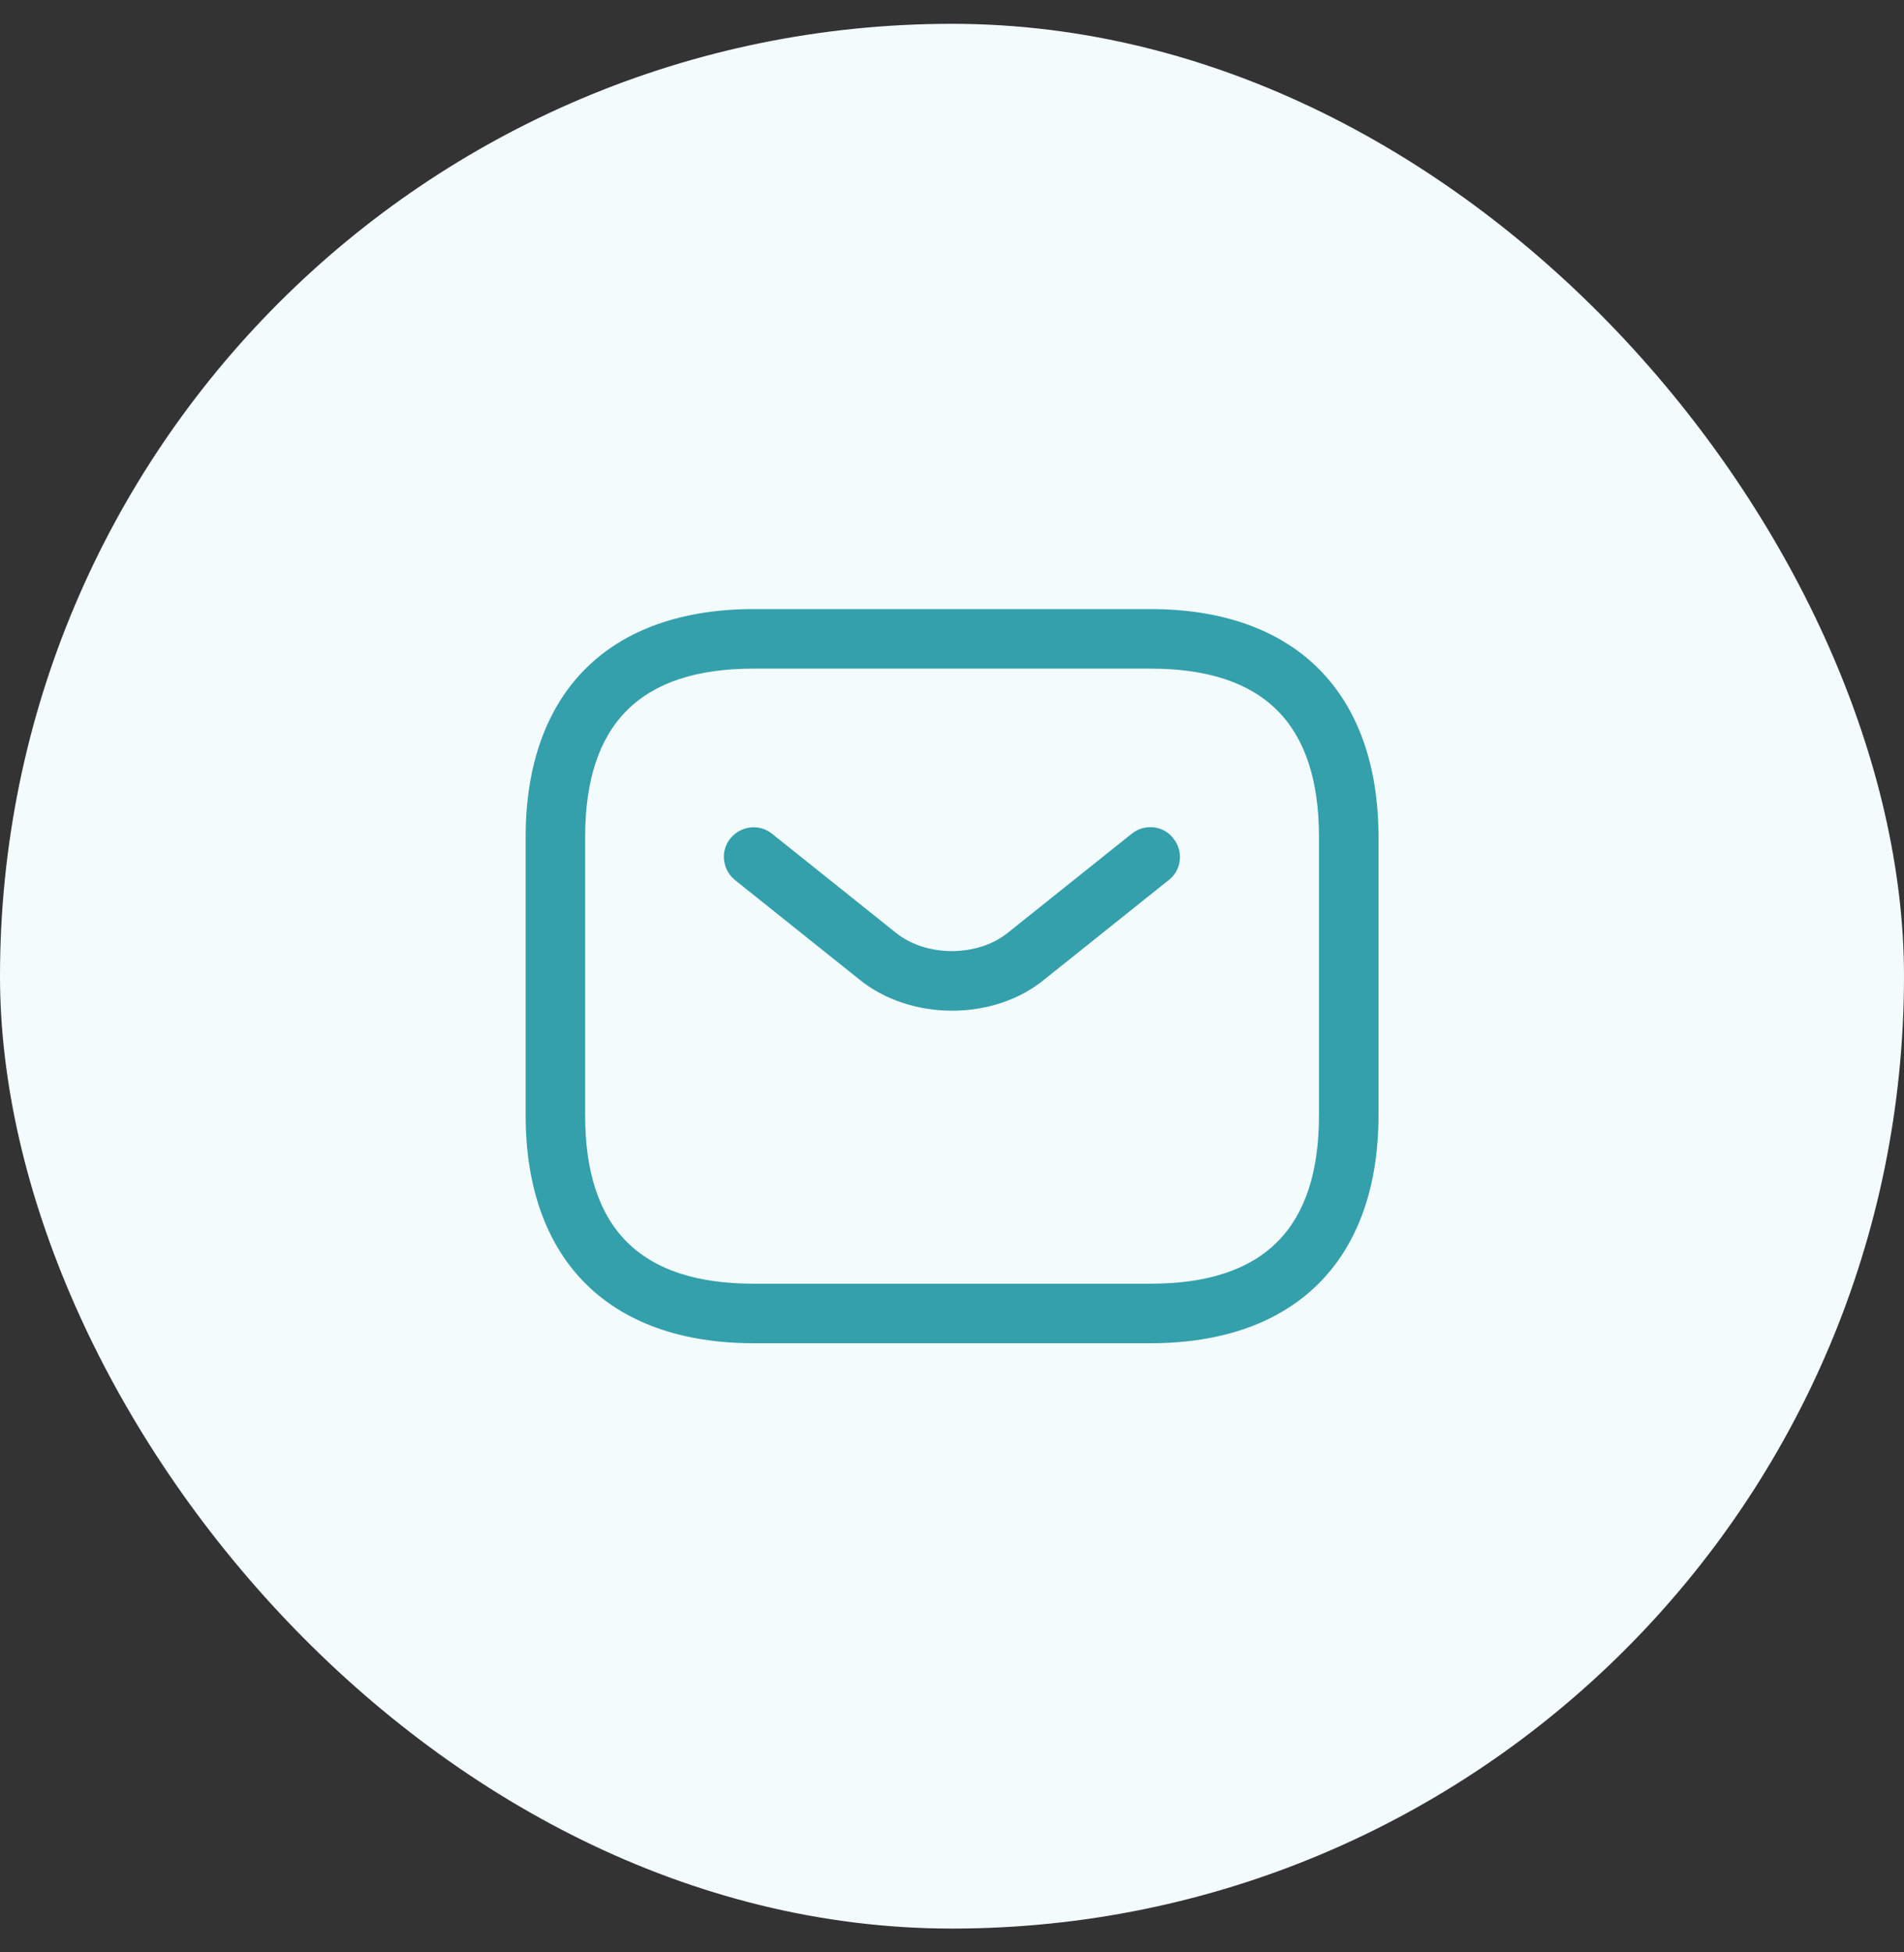
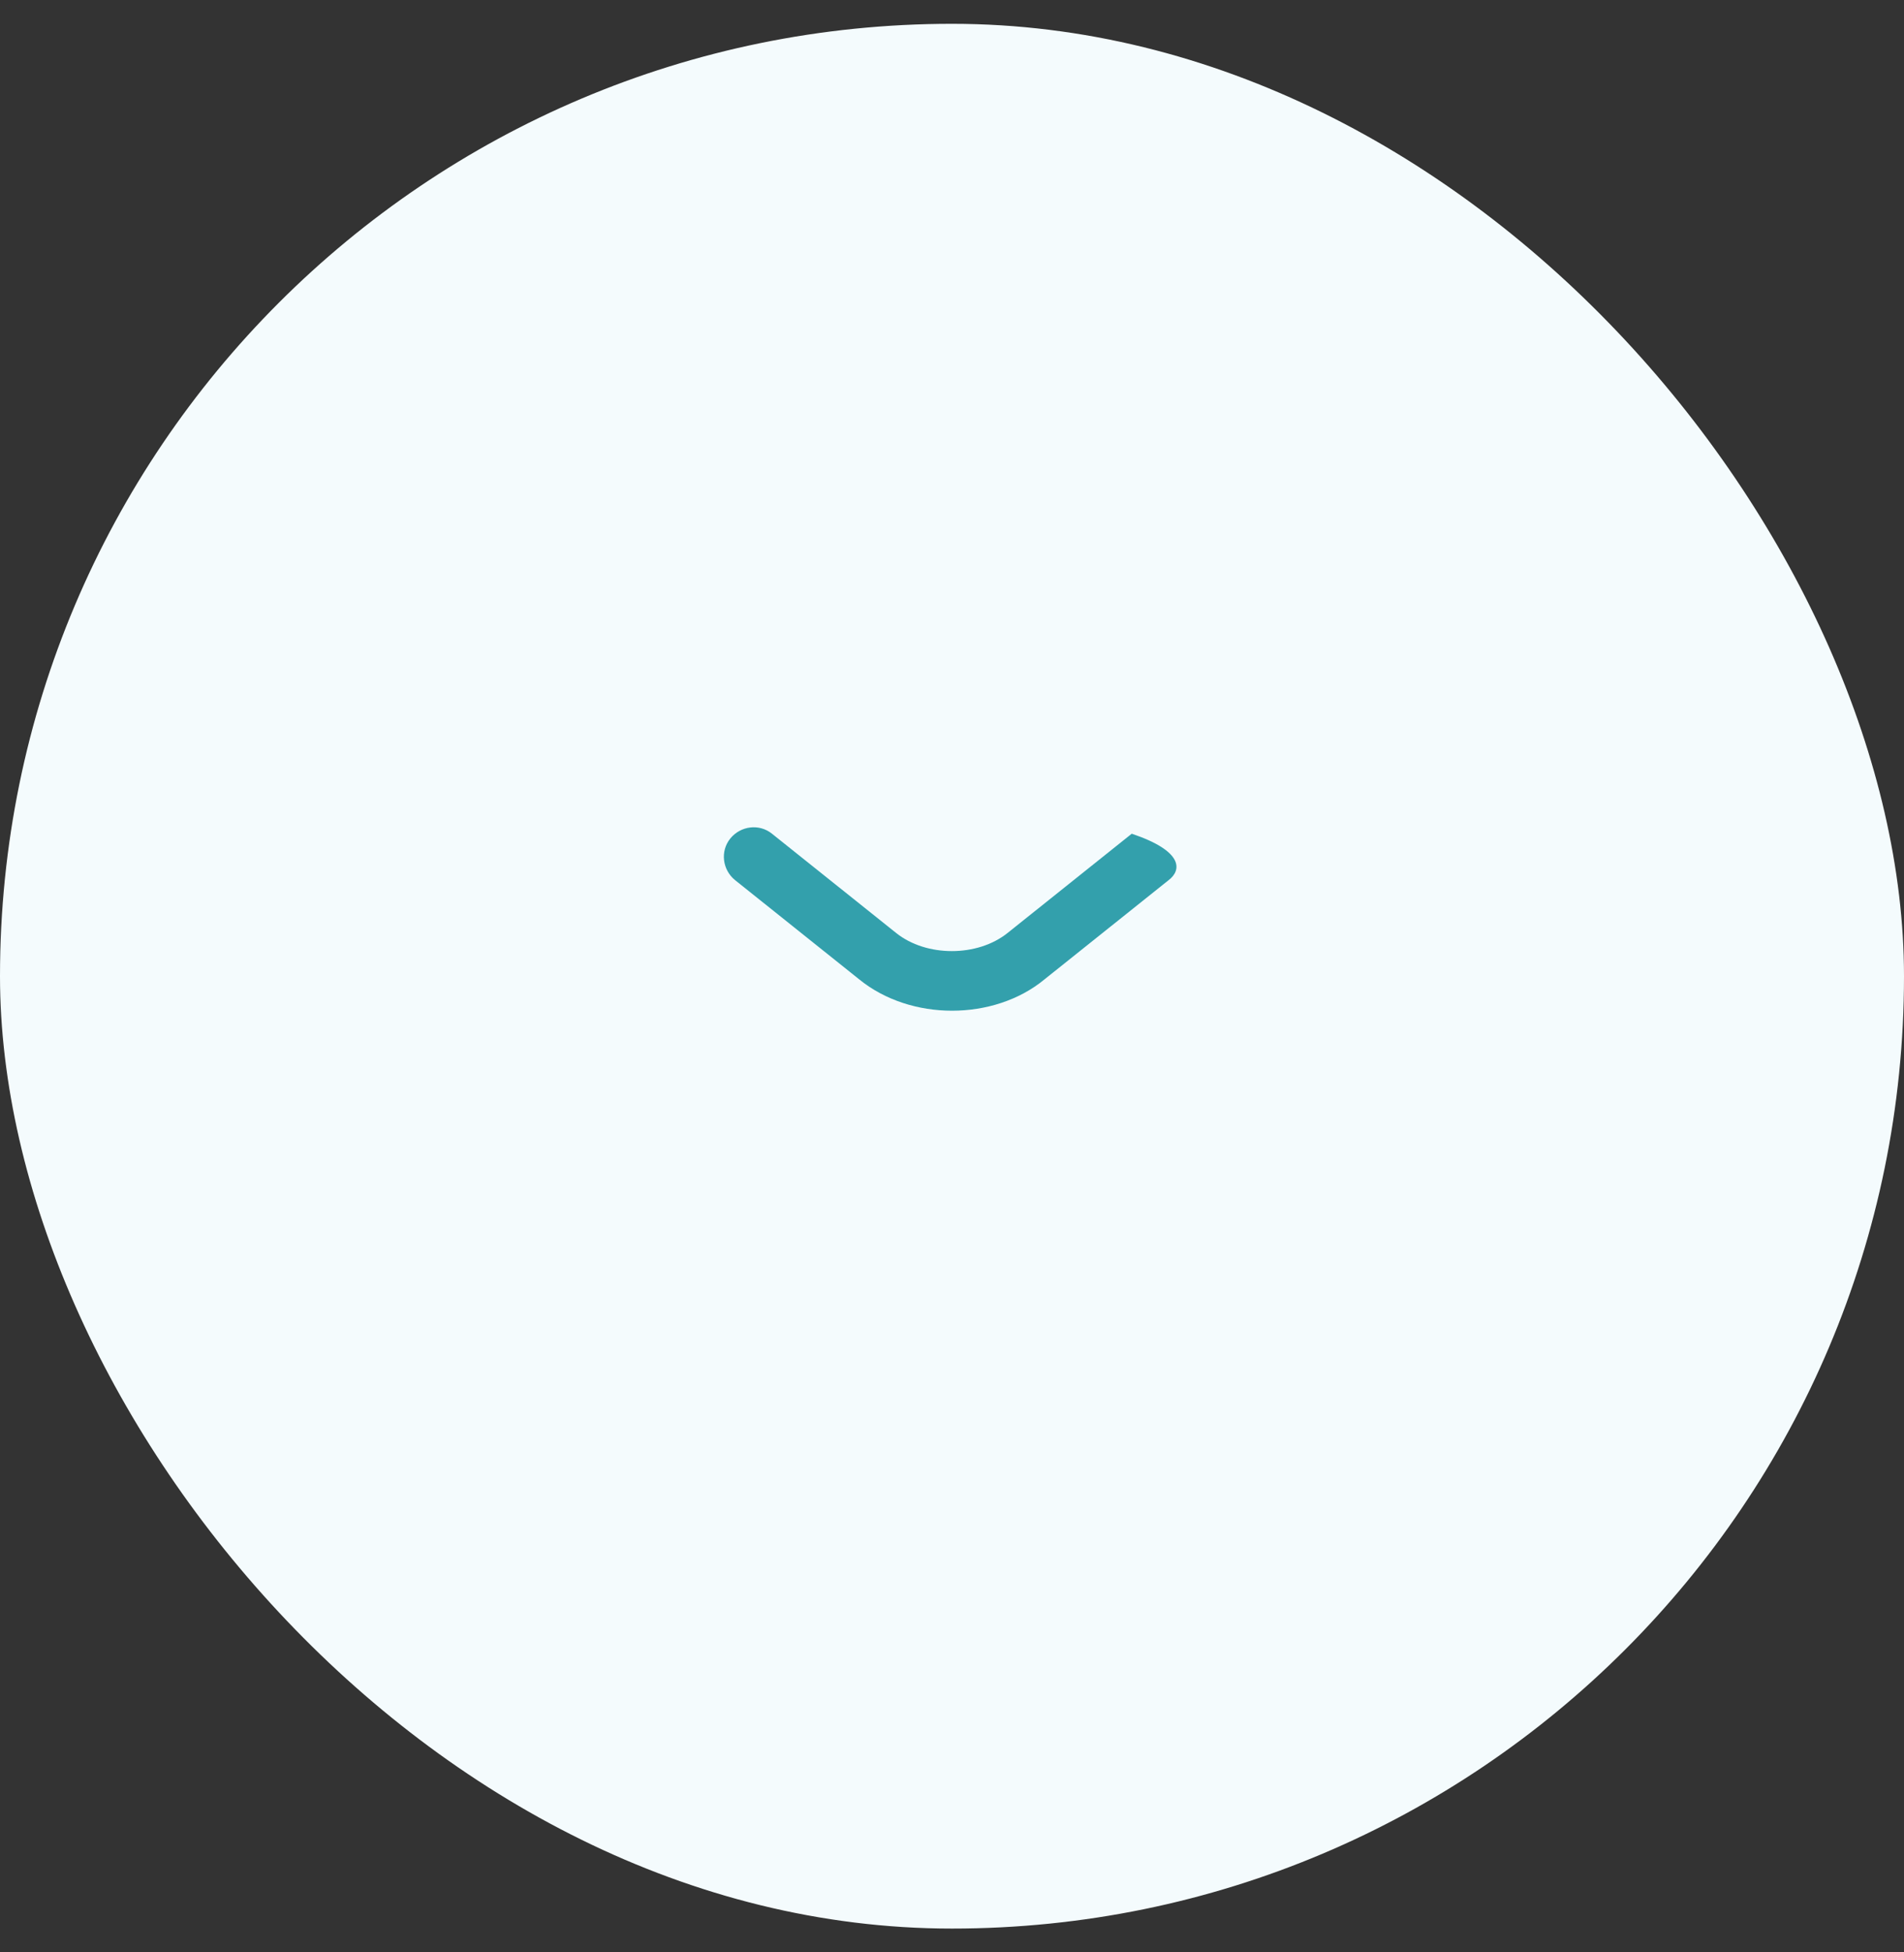
<svg xmlns="http://www.w3.org/2000/svg" width="40" height="41" viewBox="0 0 40 41" fill="none">
  <rect x="0" y="0" width="40" height="41" fill="#333333" stroke="none" />
  <rect y="0.5" width="40" height="40" rx="20" fill="#F4FBFD" />
-   <path d="M24.168 28.208H15.835C12.793 28.208 11.043 26.458 11.043 23.416V17.583C11.043 14.541 12.793 12.791 15.835 12.791H24.168C27.21 12.791 28.96 14.541 28.96 17.583V23.416C28.96 26.458 27.21 28.208 24.168 28.208ZM15.835 14.041C13.451 14.041 12.293 15.2 12.293 17.583V23.416C12.293 25.8 13.451 26.958 15.835 26.958H24.168C26.551 26.958 27.71 25.8 27.71 23.416V17.583C27.71 15.2 26.551 14.041 24.168 14.041H15.835Z" fill="#33A0AC" />
-   <path d="M20.001 21.225C19.301 21.225 18.593 21.008 18.051 20.567L15.443 18.483C15.176 18.267 15.126 17.875 15.343 17.608C15.559 17.342 15.951 17.292 16.218 17.508L18.826 19.592C19.459 20.1 20.534 20.1 21.168 19.592L23.776 17.508C24.043 17.292 24.443 17.333 24.651 17.608C24.868 17.875 24.826 18.275 24.551 18.483L21.943 20.567C21.409 21.008 20.701 21.225 20.001 21.225Z" fill="#33A0AC" />
+   <path d="M20.001 21.225C19.301 21.225 18.593 21.008 18.051 20.567L15.443 18.483C15.176 18.267 15.126 17.875 15.343 17.608C15.559 17.342 15.951 17.292 16.218 17.508L18.826 19.592C19.459 20.1 20.534 20.1 21.168 19.592L23.776 17.508C24.868 17.875 24.826 18.275 24.551 18.483L21.943 20.567C21.409 21.008 20.701 21.225 20.001 21.225Z" fill="#33A0AC" />
</svg>